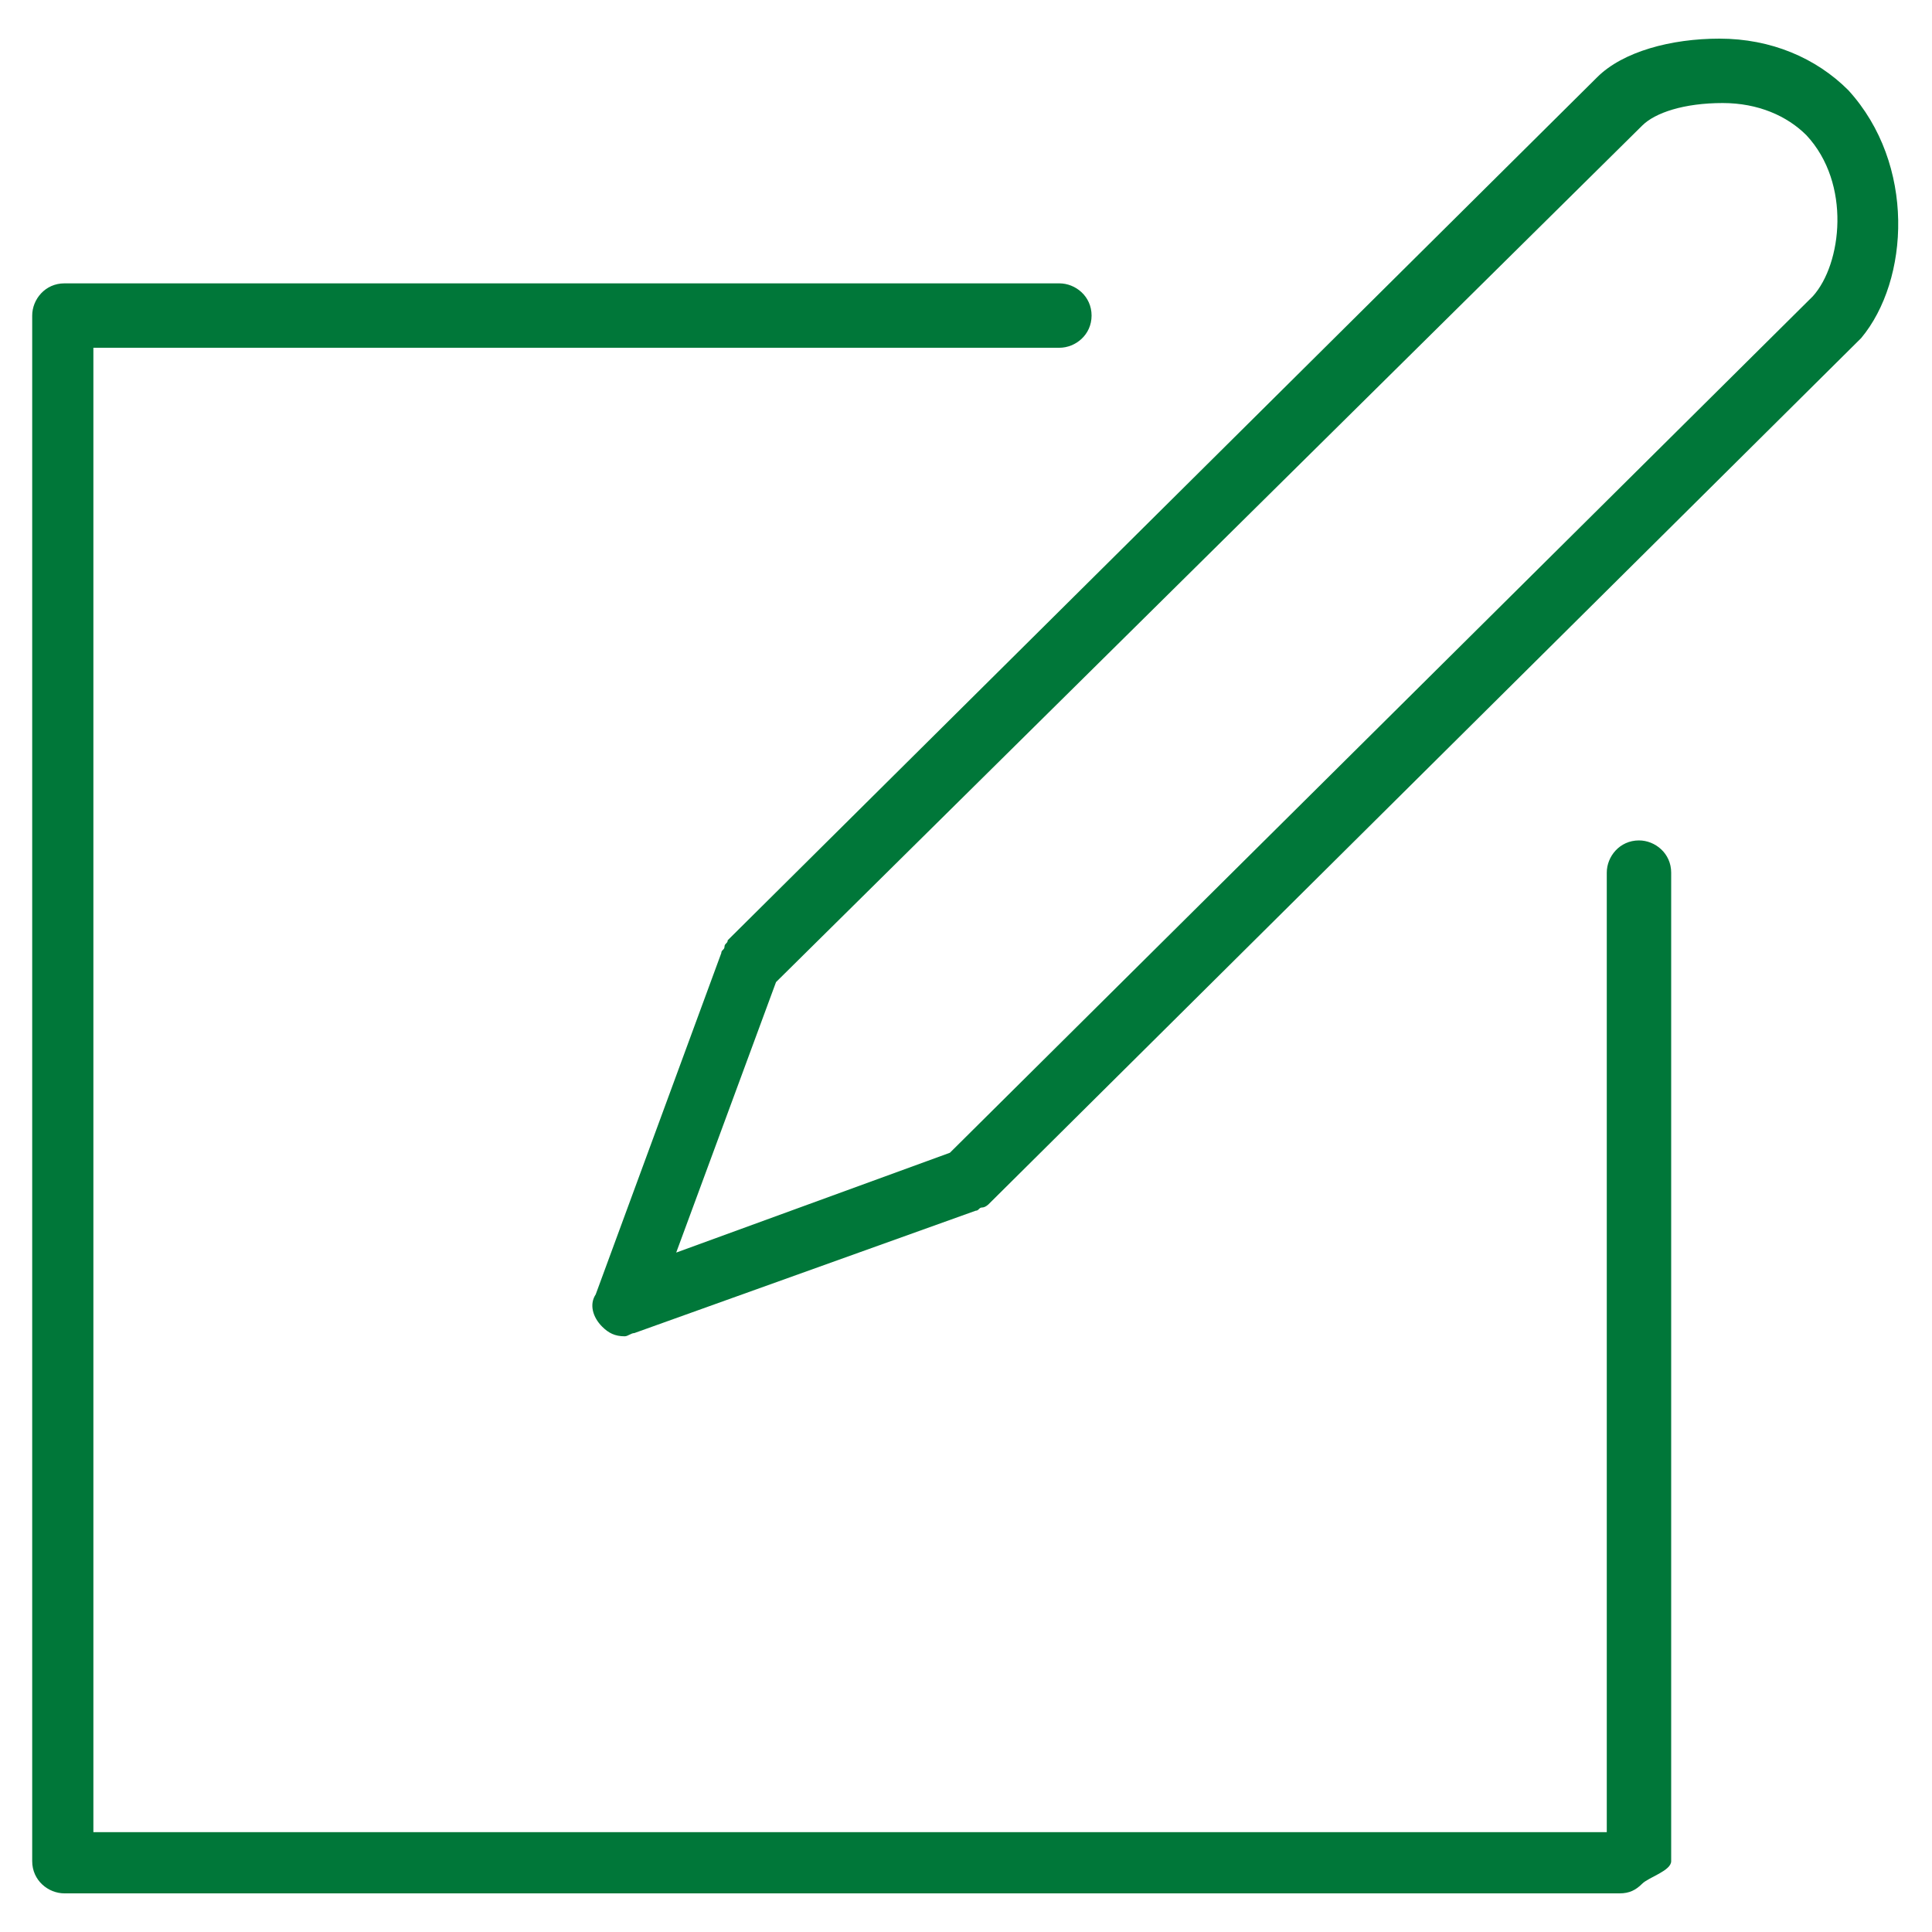
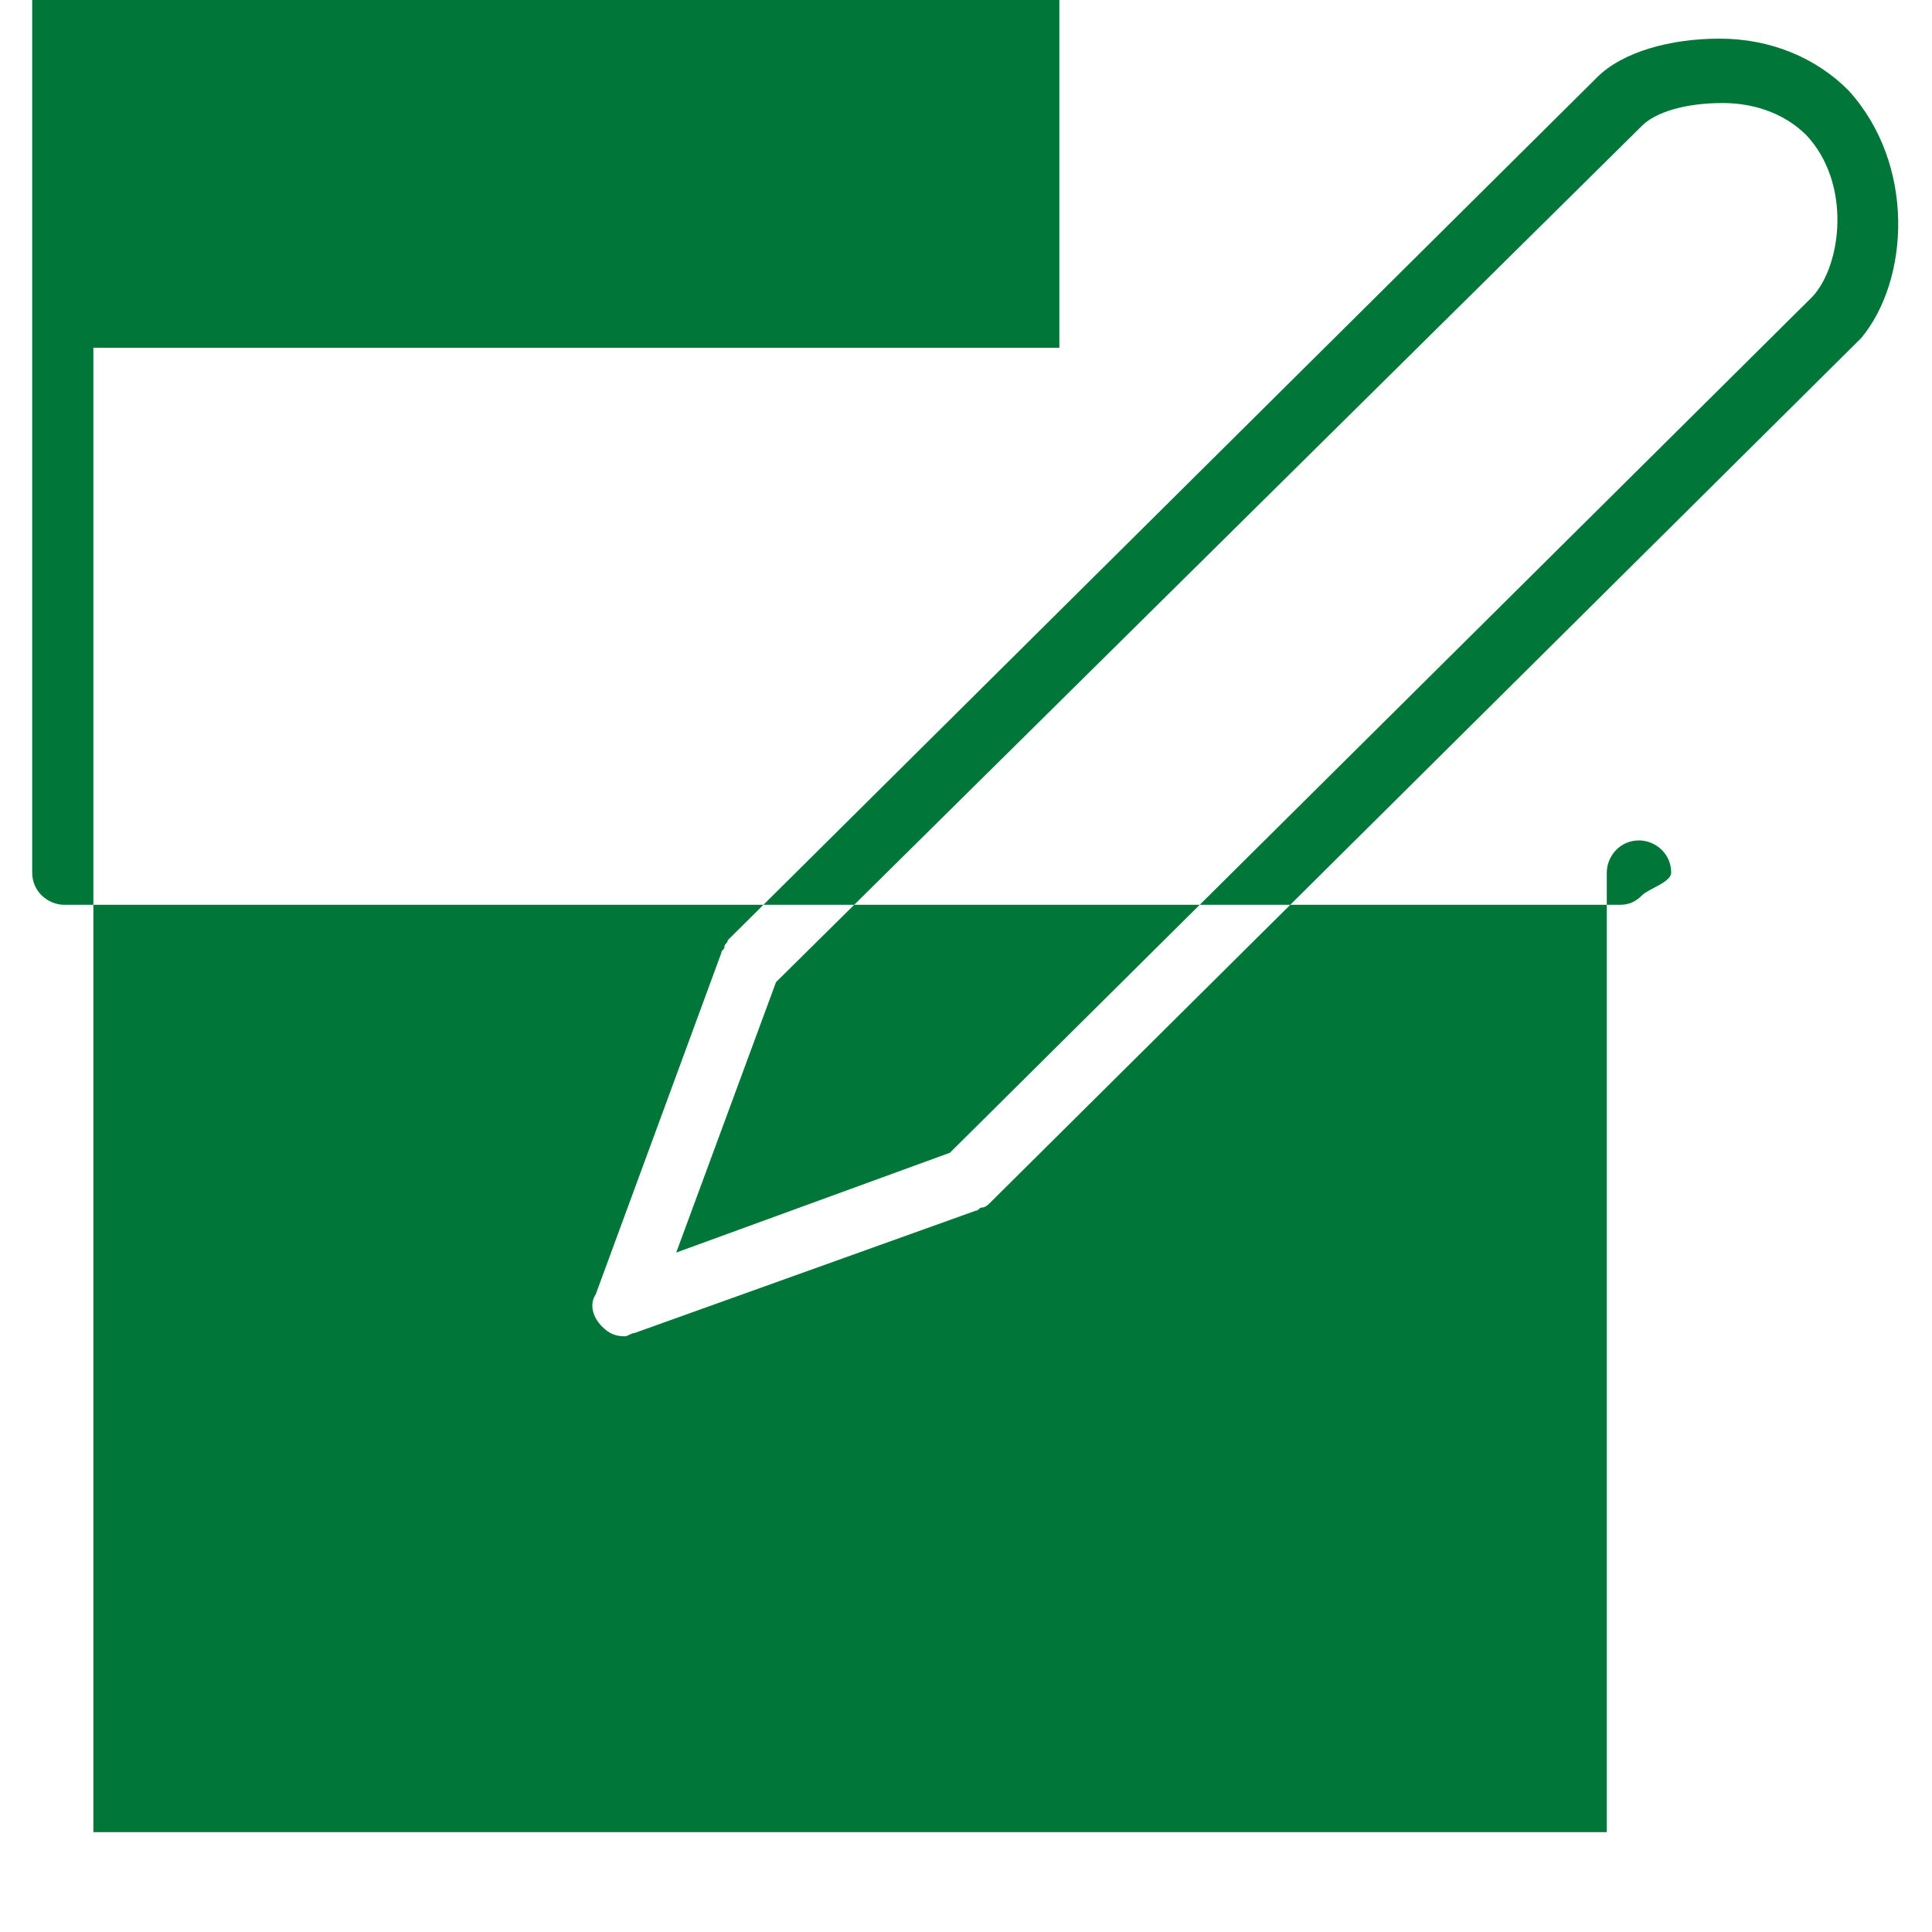
<svg xmlns="http://www.w3.org/2000/svg" enable-background="new 0 0 60 60" viewBox="0 0 60 60">
-   <path clip-rule="evenodd" d="m57.8 10.5-27.1 26.9s-.1.1-.2.1-.1.1-.2.1l-10.6 3.8c-.1 0-.2.1-.3.1-.3 0-.5-.1-.7-.3-.3-.3-.4-.7-.2-1l3.9-10.6c0-.1.1-.1.1-.2s.1-.1.1-.2l27-26.8c.8-.8 2.3-1.2 3.8-1.2 1.6 0 3 .6 4 1.6 2.1 2.3 1.9 5.9.4 7.7zm-1.7-6.3c-.6-.6-1.5-1-2.6-1-1.2 0-2.1.3-2.5.7l-26.9 26.6-3.1 8.4 8.5-3.1 26.8-26.6c.9-1 1.2-3.5-.2-5zm-23.2 6.6h-30v46.1h47v-29.8c0-.5.4-1 1-1 .5 0 1 .4 1 1v30.7c0 .3-.7.5-.9.7s-.4.3-.7.3h-48.3c-.5 0-1-.4-1-1v-48c0-.5.4-1 1-1h30.9c.5 0 1 .4 1 1s-.5 1-1 1z" fill="#007739" fill-rule="evenodd" />
+   <path clip-rule="evenodd" d="m57.8 10.5-27.1 26.9s-.1.1-.2.1-.1.1-.2.1l-10.6 3.8c-.1 0-.2.1-.3.1-.3 0-.5-.1-.7-.3-.3-.3-.4-.7-.2-1l3.9-10.6c0-.1.1-.1.1-.2s.1-.1.1-.2l27-26.8c.8-.8 2.3-1.2 3.8-1.2 1.6 0 3 .6 4 1.6 2.1 2.3 1.9 5.9.4 7.7zm-1.7-6.3c-.6-.6-1.5-1-2.6-1-1.2 0-2.1.3-2.5.7l-26.9 26.6-3.1 8.4 8.5-3.1 26.8-26.6c.9-1 1.2-3.5-.2-5zm-23.2 6.6h-30v46.1h47v-29.8c0-.5.4-1 1-1 .5 0 1 .4 1 1c0 .3-.7.5-.9.7s-.4.3-.7.3h-48.3c-.5 0-1-.4-1-1v-48c0-.5.4-1 1-1h30.9c.5 0 1 .4 1 1s-.5 1-1 1z" fill="#007739" fill-rule="evenodd" />
</svg>